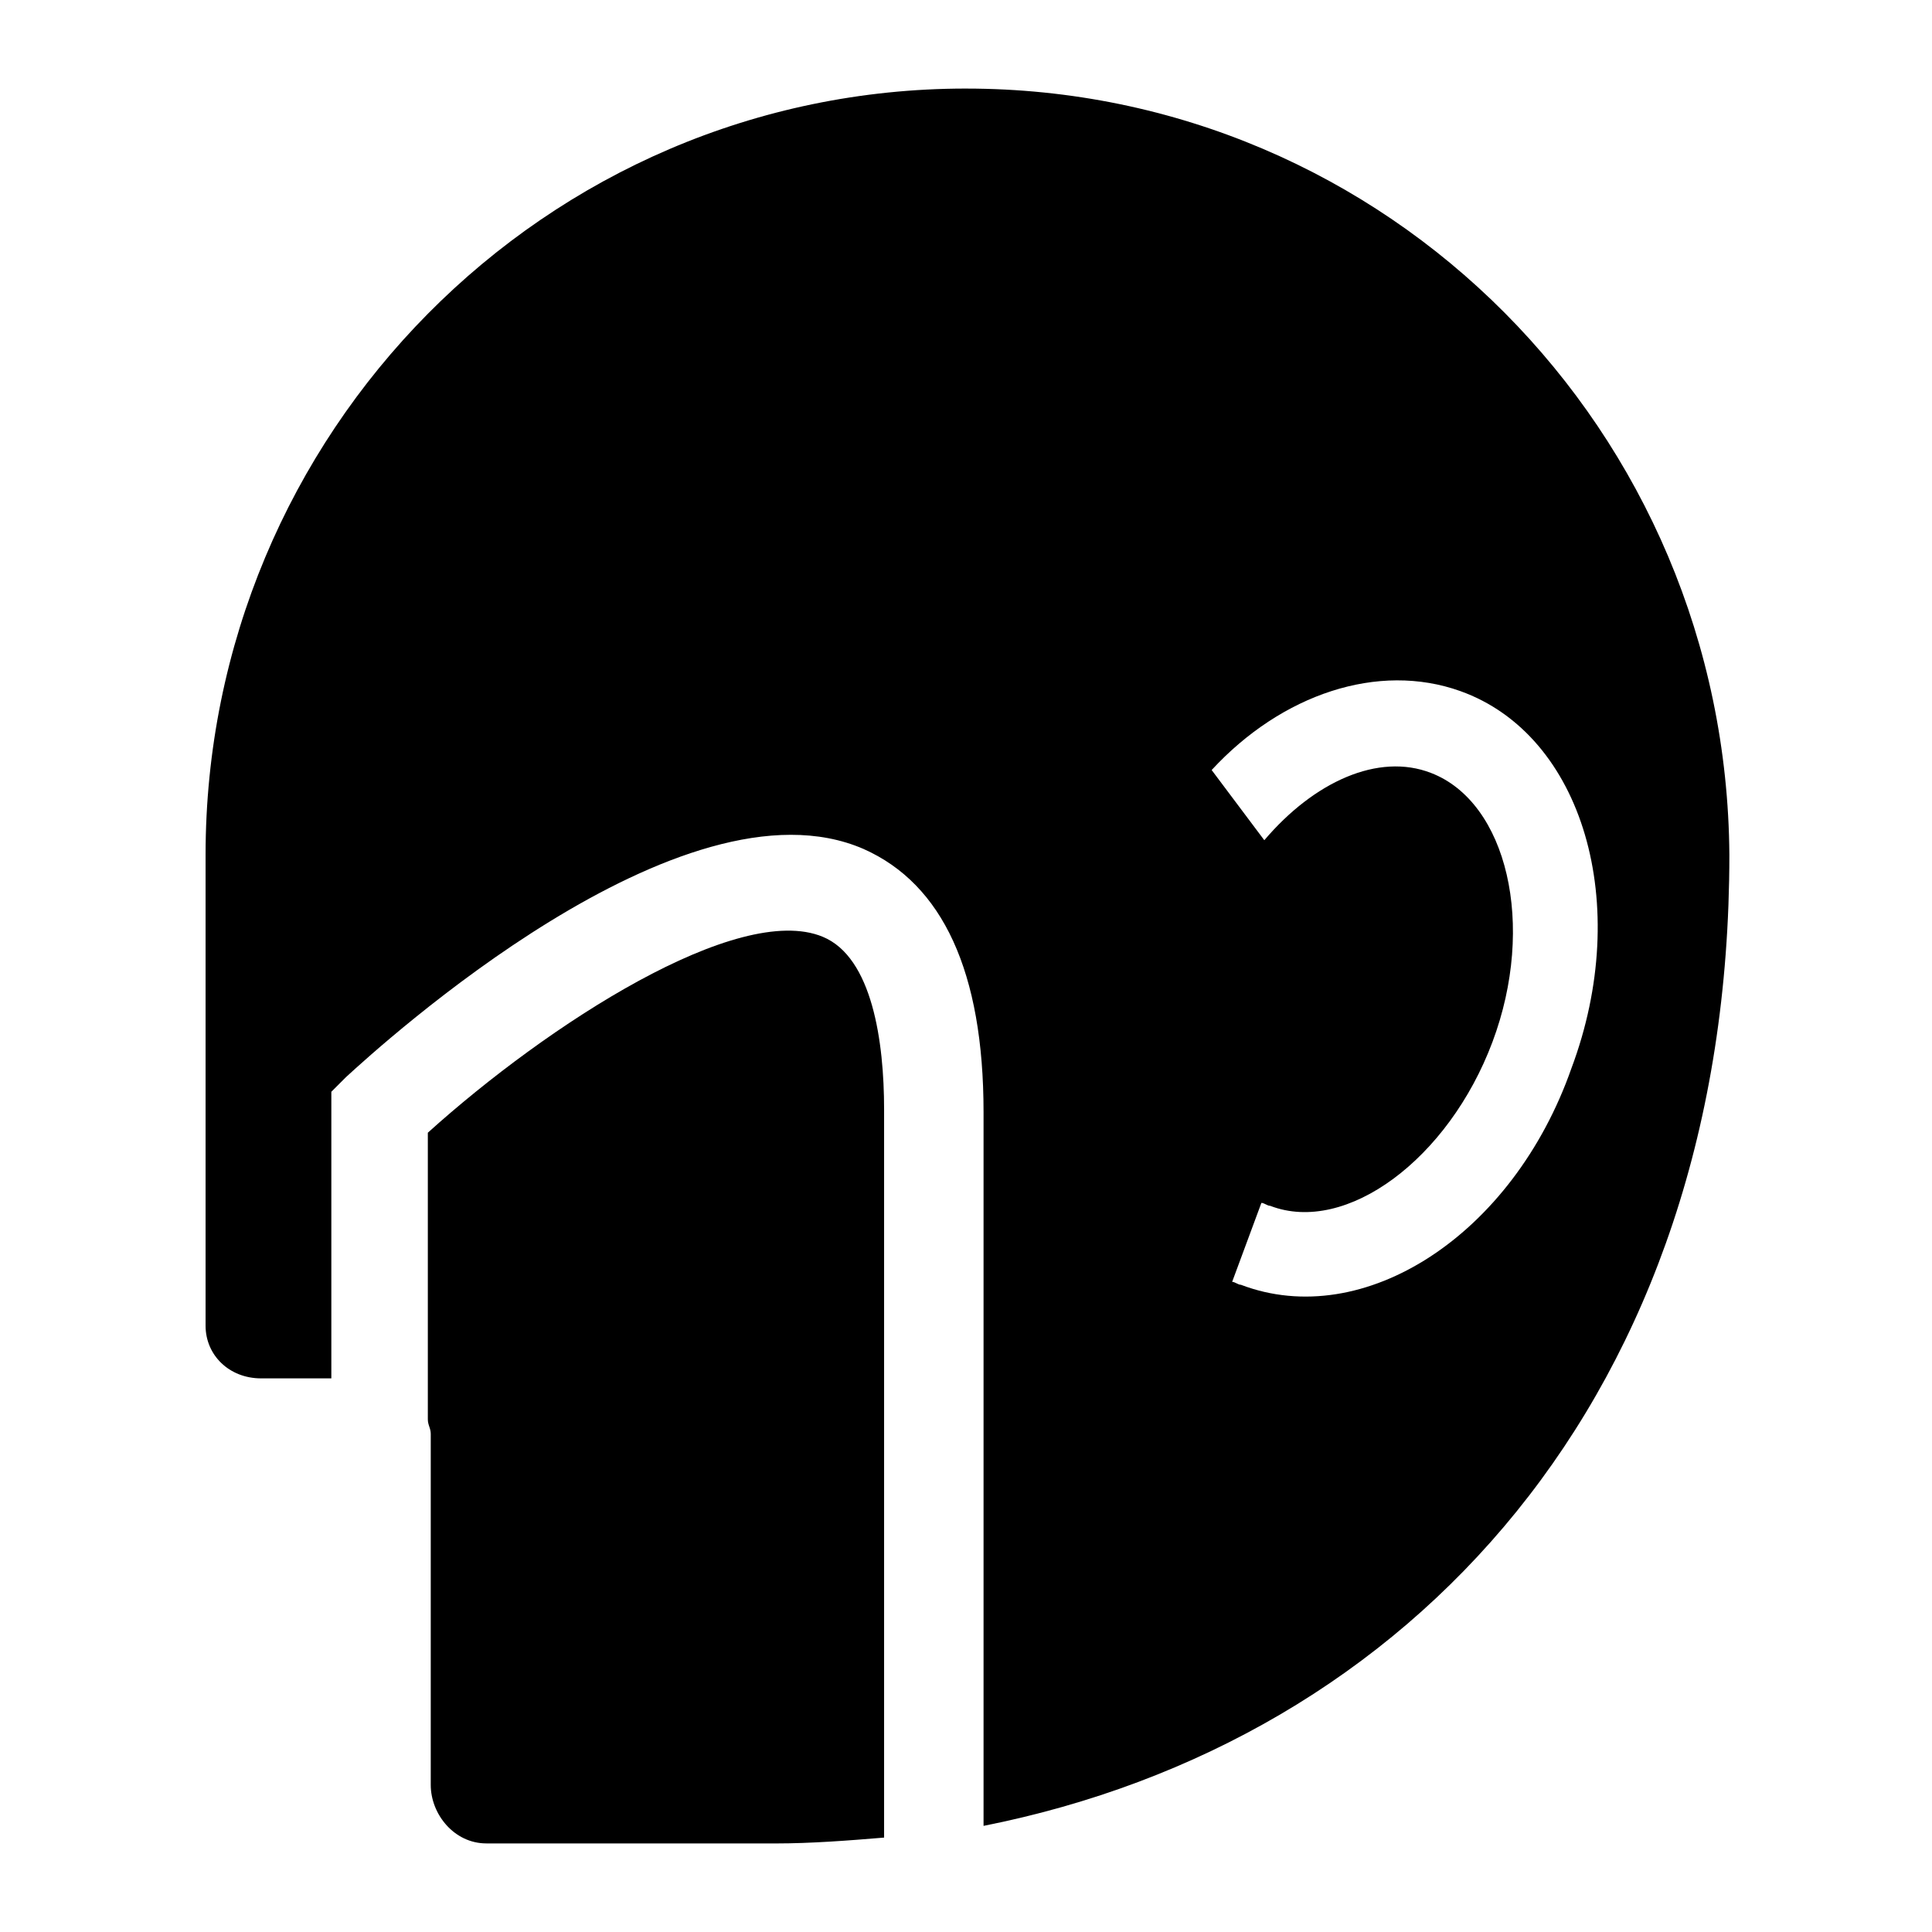
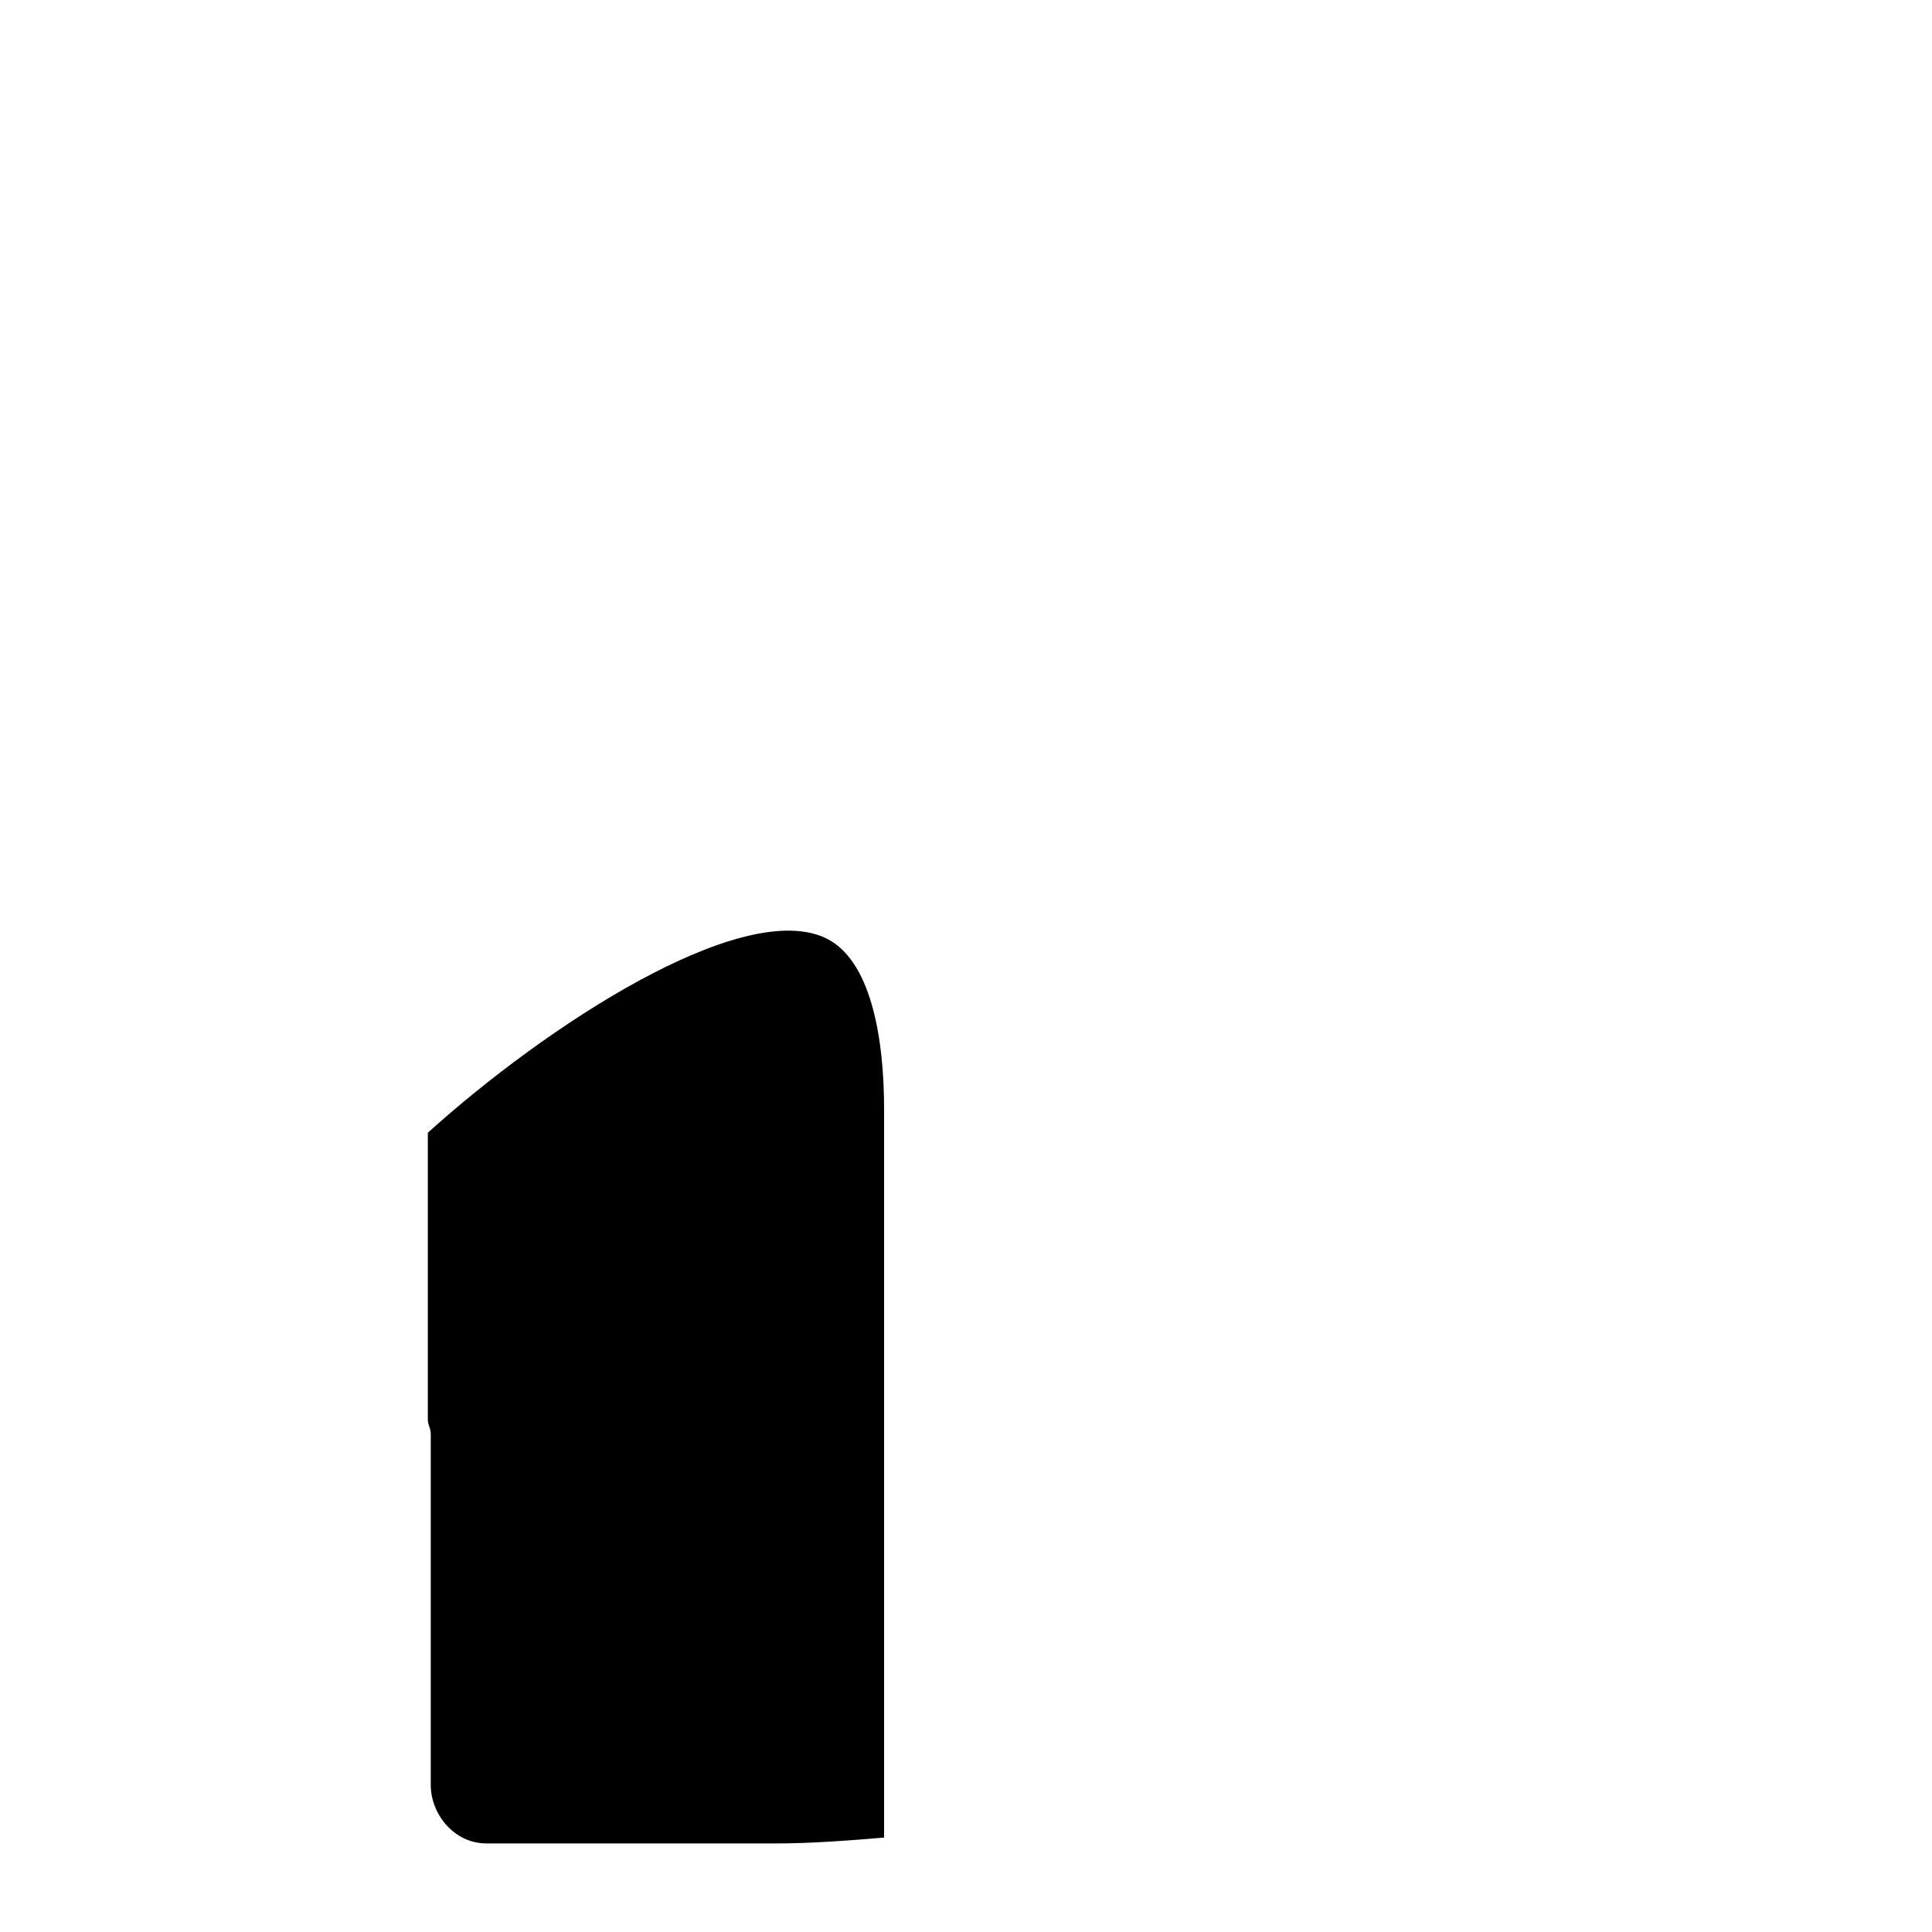
<svg xmlns="http://www.w3.org/2000/svg" fill="#000000" width="800px" height="800px" version="1.1" viewBox="144 144 512 512">
  <g>
    <path d="m362.02 392.25c-22.477-9.301-72.859 23.254-104.64 51.93v75.957c0 1.551 0.773 2.324 0.773 3.875v93.012c0 7.75 6.199 15.5 14.727 15.5l76.734 0.008c9.301 0 19.379-0.773 28.68-1.551v-193c0-17.824-3.102-40.305-16.277-45.73z" />
-     <path d="m400 167.47c-111.61 0-201.52 91.461-201.52 203.07v124.79c0 7.75 6.199 13.953 14.727 13.953h18.602v-75.957l3.875-3.875c9.301-8.527 89.137-81.383 137.19-60.457 20.926 9.301 31.777 32.555 31.777 69.758v189.12c113.16-22.477 197.65-113.94 197.65-257.33-0.773-112.39-90.684-203.07-202.3-203.07zm72.855 317.01c-0.773 0-1.551-0.773-2.324-0.773l7.75-20.926c0.773 0 1.551 0.773 2.324 0.773 20.152 7.75 47.281-12.402 58.906-43.406s3.875-63.559-16.277-71.309c-13.953-5.426-31.004 2.324-44.18 17.828l-13.953-18.602c18.602-20.152 44.18-28.68 65.883-20.926 32.555 11.625 45.73 56.582 29.453 99.988-15.496 44.176-55.027 69.754-87.582 57.352z" />
  </g>
</svg>